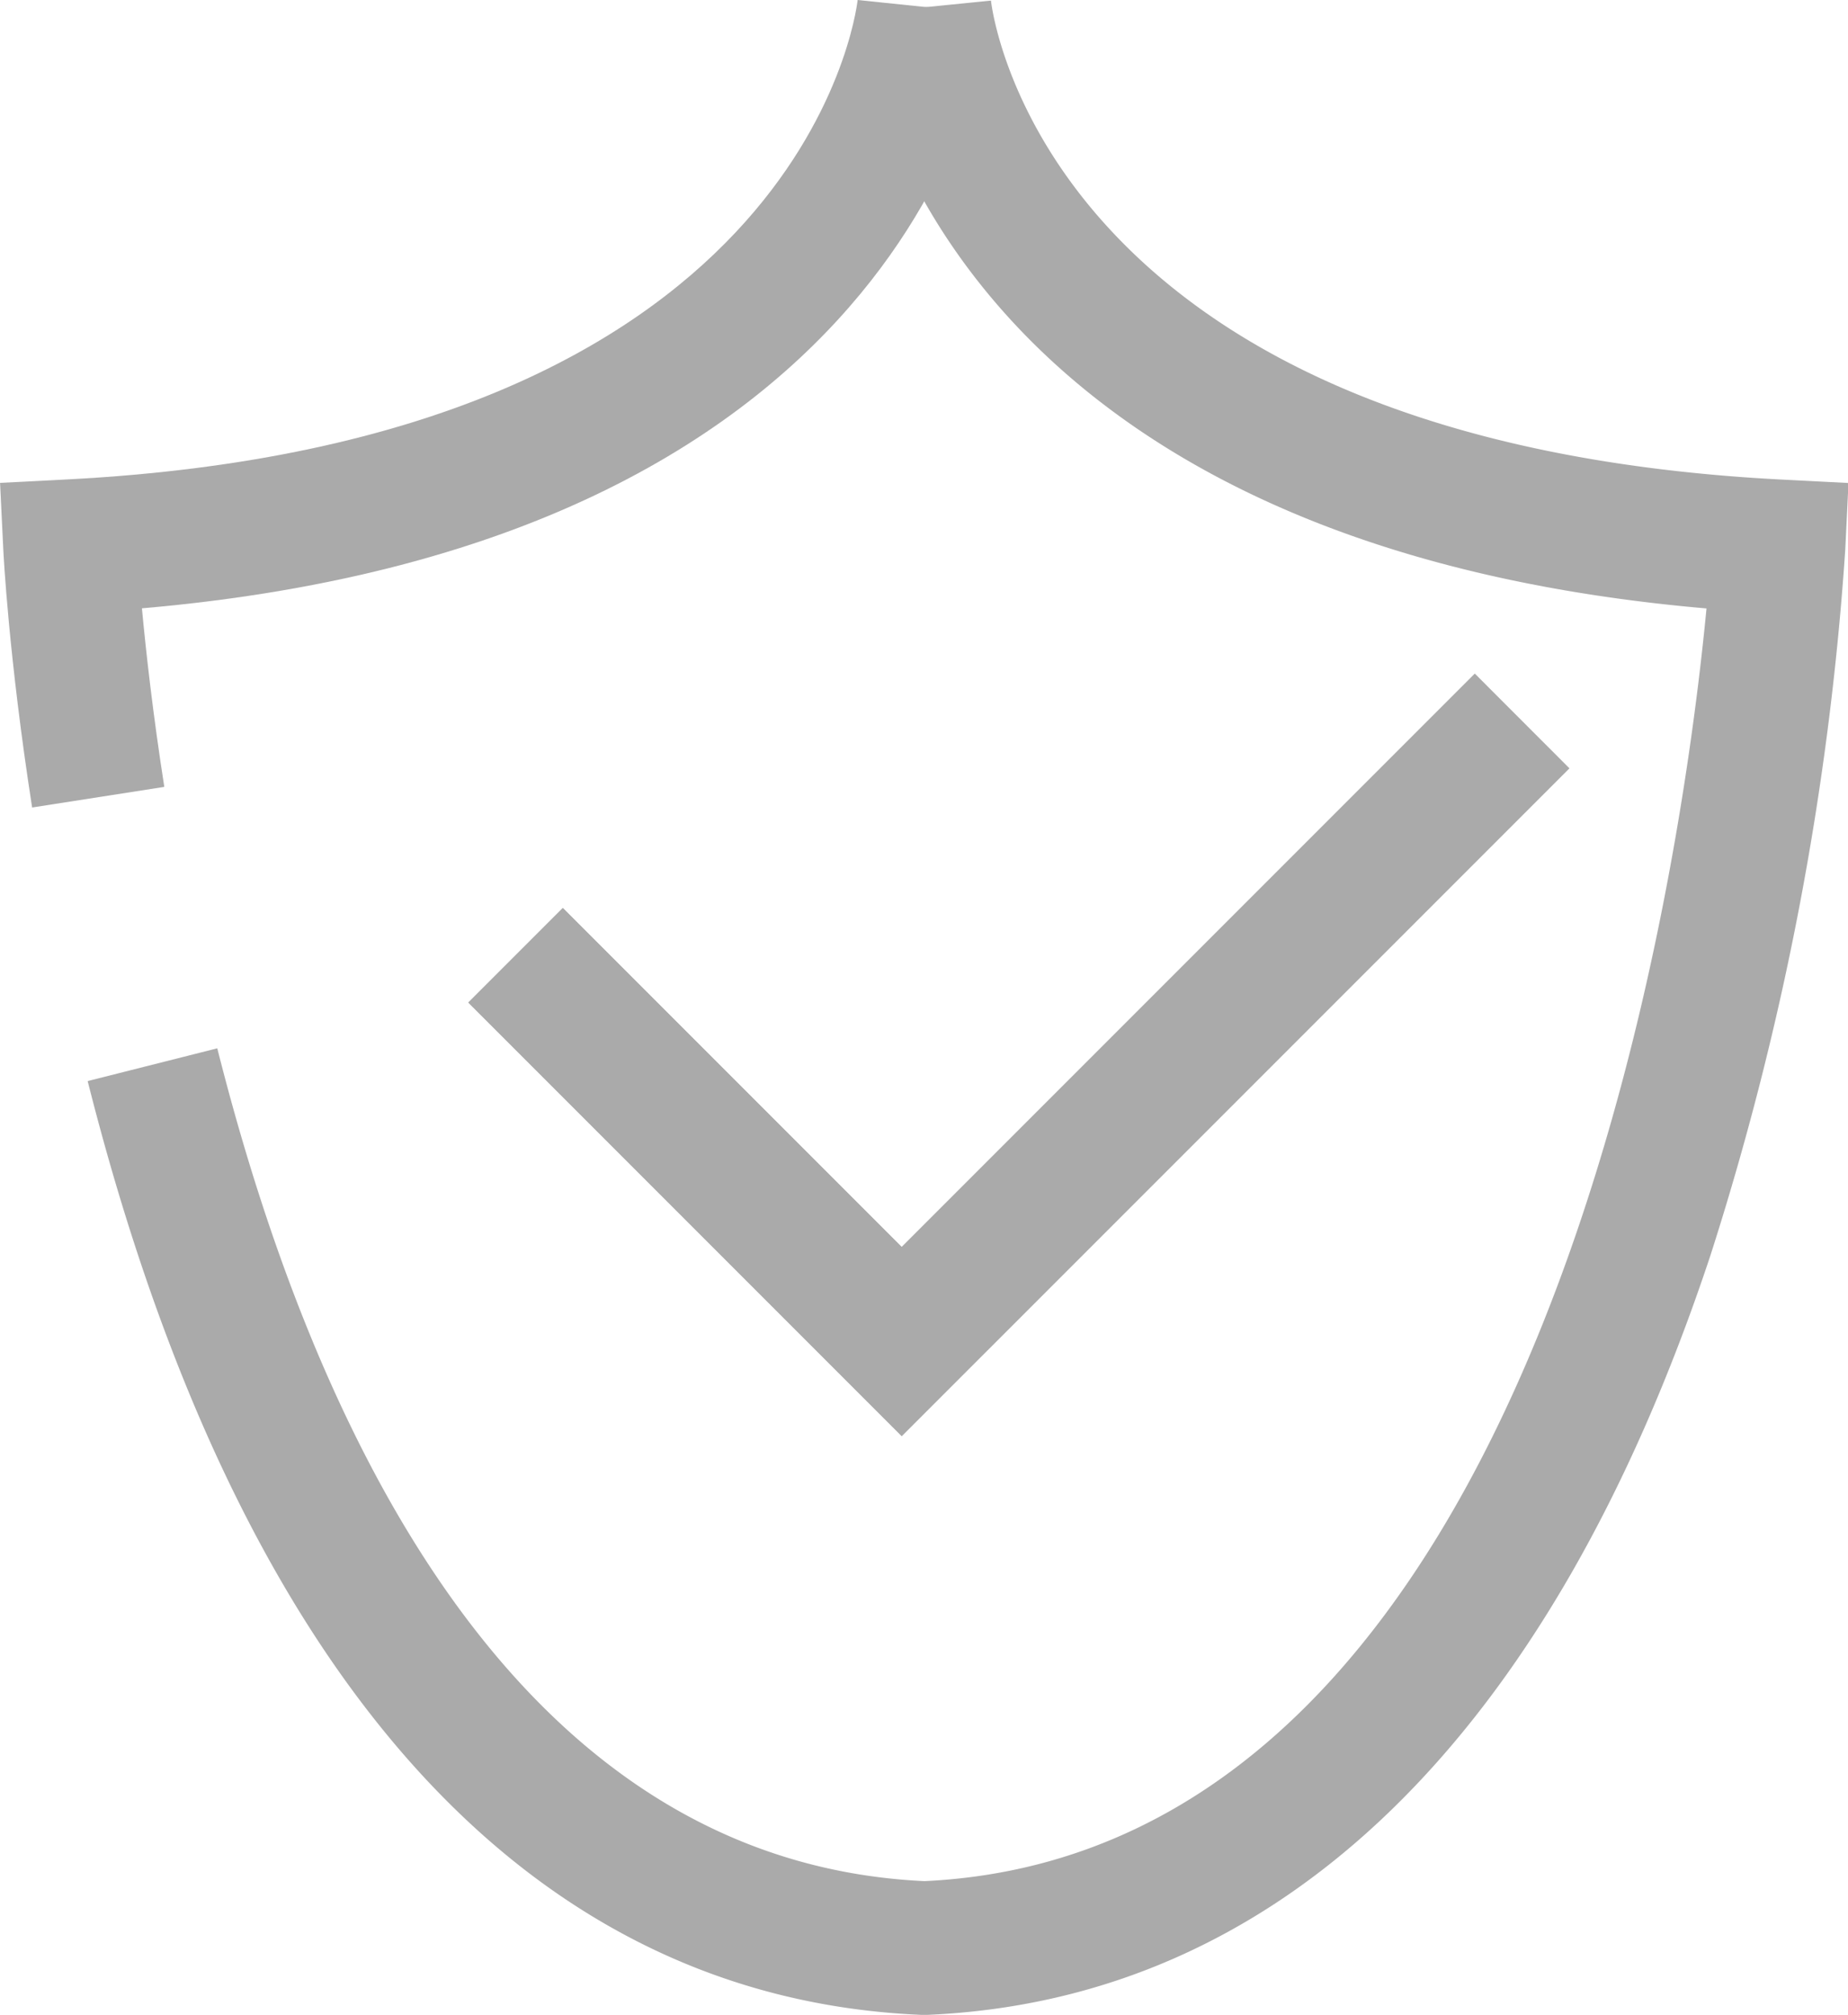
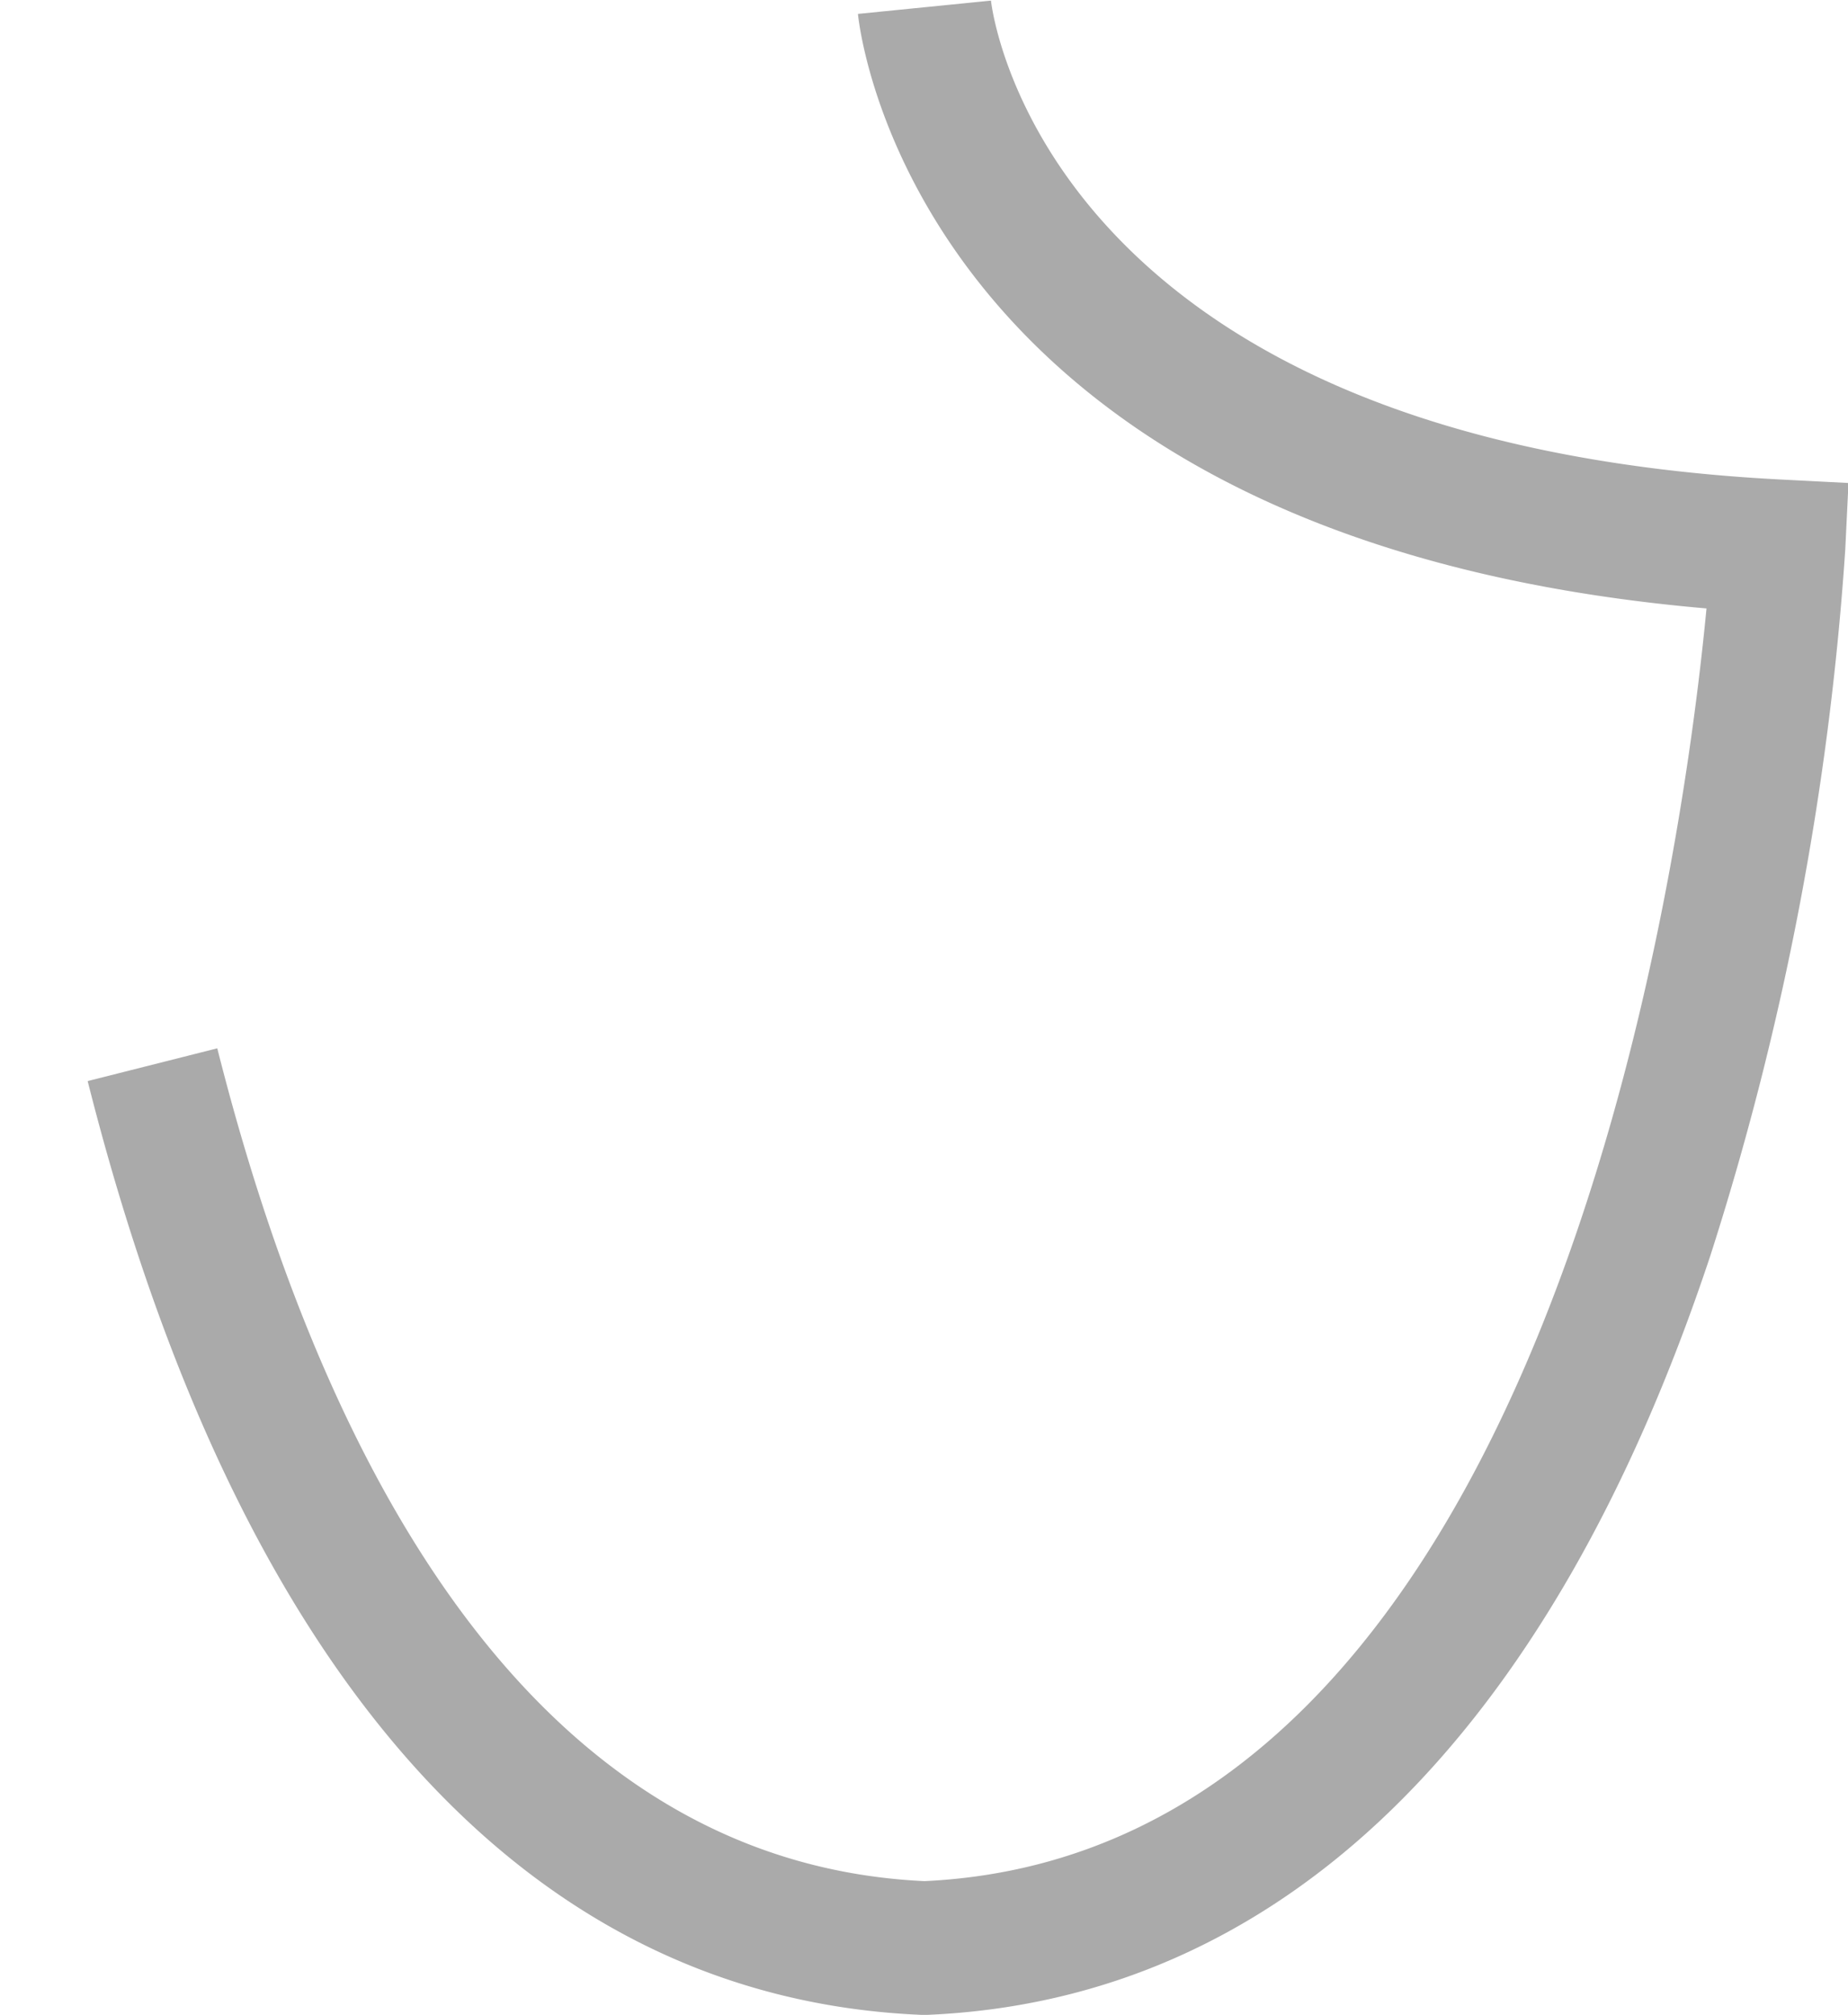
<svg xmlns="http://www.w3.org/2000/svg" width="30.313" height="33.039" viewBox="0 0 30.313 33.039">
  <g id="그룹_34432" data-name="그룹 34432" transform="translate(-1073.75 -643.718)">
-     <path id="패스_70" data-name="패스 70" d="M1074.277,656.959c-.385-2.471-.47-4.16-.473-4.231l-.053-1.092,1.092-.056c12-.619,12.94-7.567,12.975-7.862l2.181.226c-.036.361-1.015,8.632-13.921,9.749.066.707.179,1.724.367,2.928Z" fill="#aaa" />
    <path id="패스_71" data-name="패스 71" d="M1091.4,676.771l-.046,0c-6.488-.273-11.217-5.568-13.677-15.312l2.126-.537c1.529,6.058,4.782,13.337,11.6,13.656,10.189-.477,12.413-16.529,12.828-20.869-12.9-1.118-13.883-9.388-13.919-9.749l2.182-.218c.033.287.971,7.236,12.974,7.854l1.092.056-.053,1.092a48.464,48.464,0,0,1-2.214,11.581c-2.625,7.9-7.066,12.2-12.844,12.446Z" transform="translate(-2.489 -0.014)" fill="#aaa" />
-     <path id="패스_72" data-name="패스 72" d="M1101.88,686.457l-7.109-7.109,1.55-1.55,5.559,5.559,9.4-9.4,1.55,1.551Z" transform="translate(-13.339 -19.191)" fill="#aaa" />
-     <path id="패스_73" data-name="패스 73" d="M1101.88,686.457l-7.109-7.109,1.55-1.55,5.559,5.559,9.4-9.4,1.55,1.551Z" transform="translate(-13.339 -19.191)" fill="#aaa" />
  </g>
</svg>